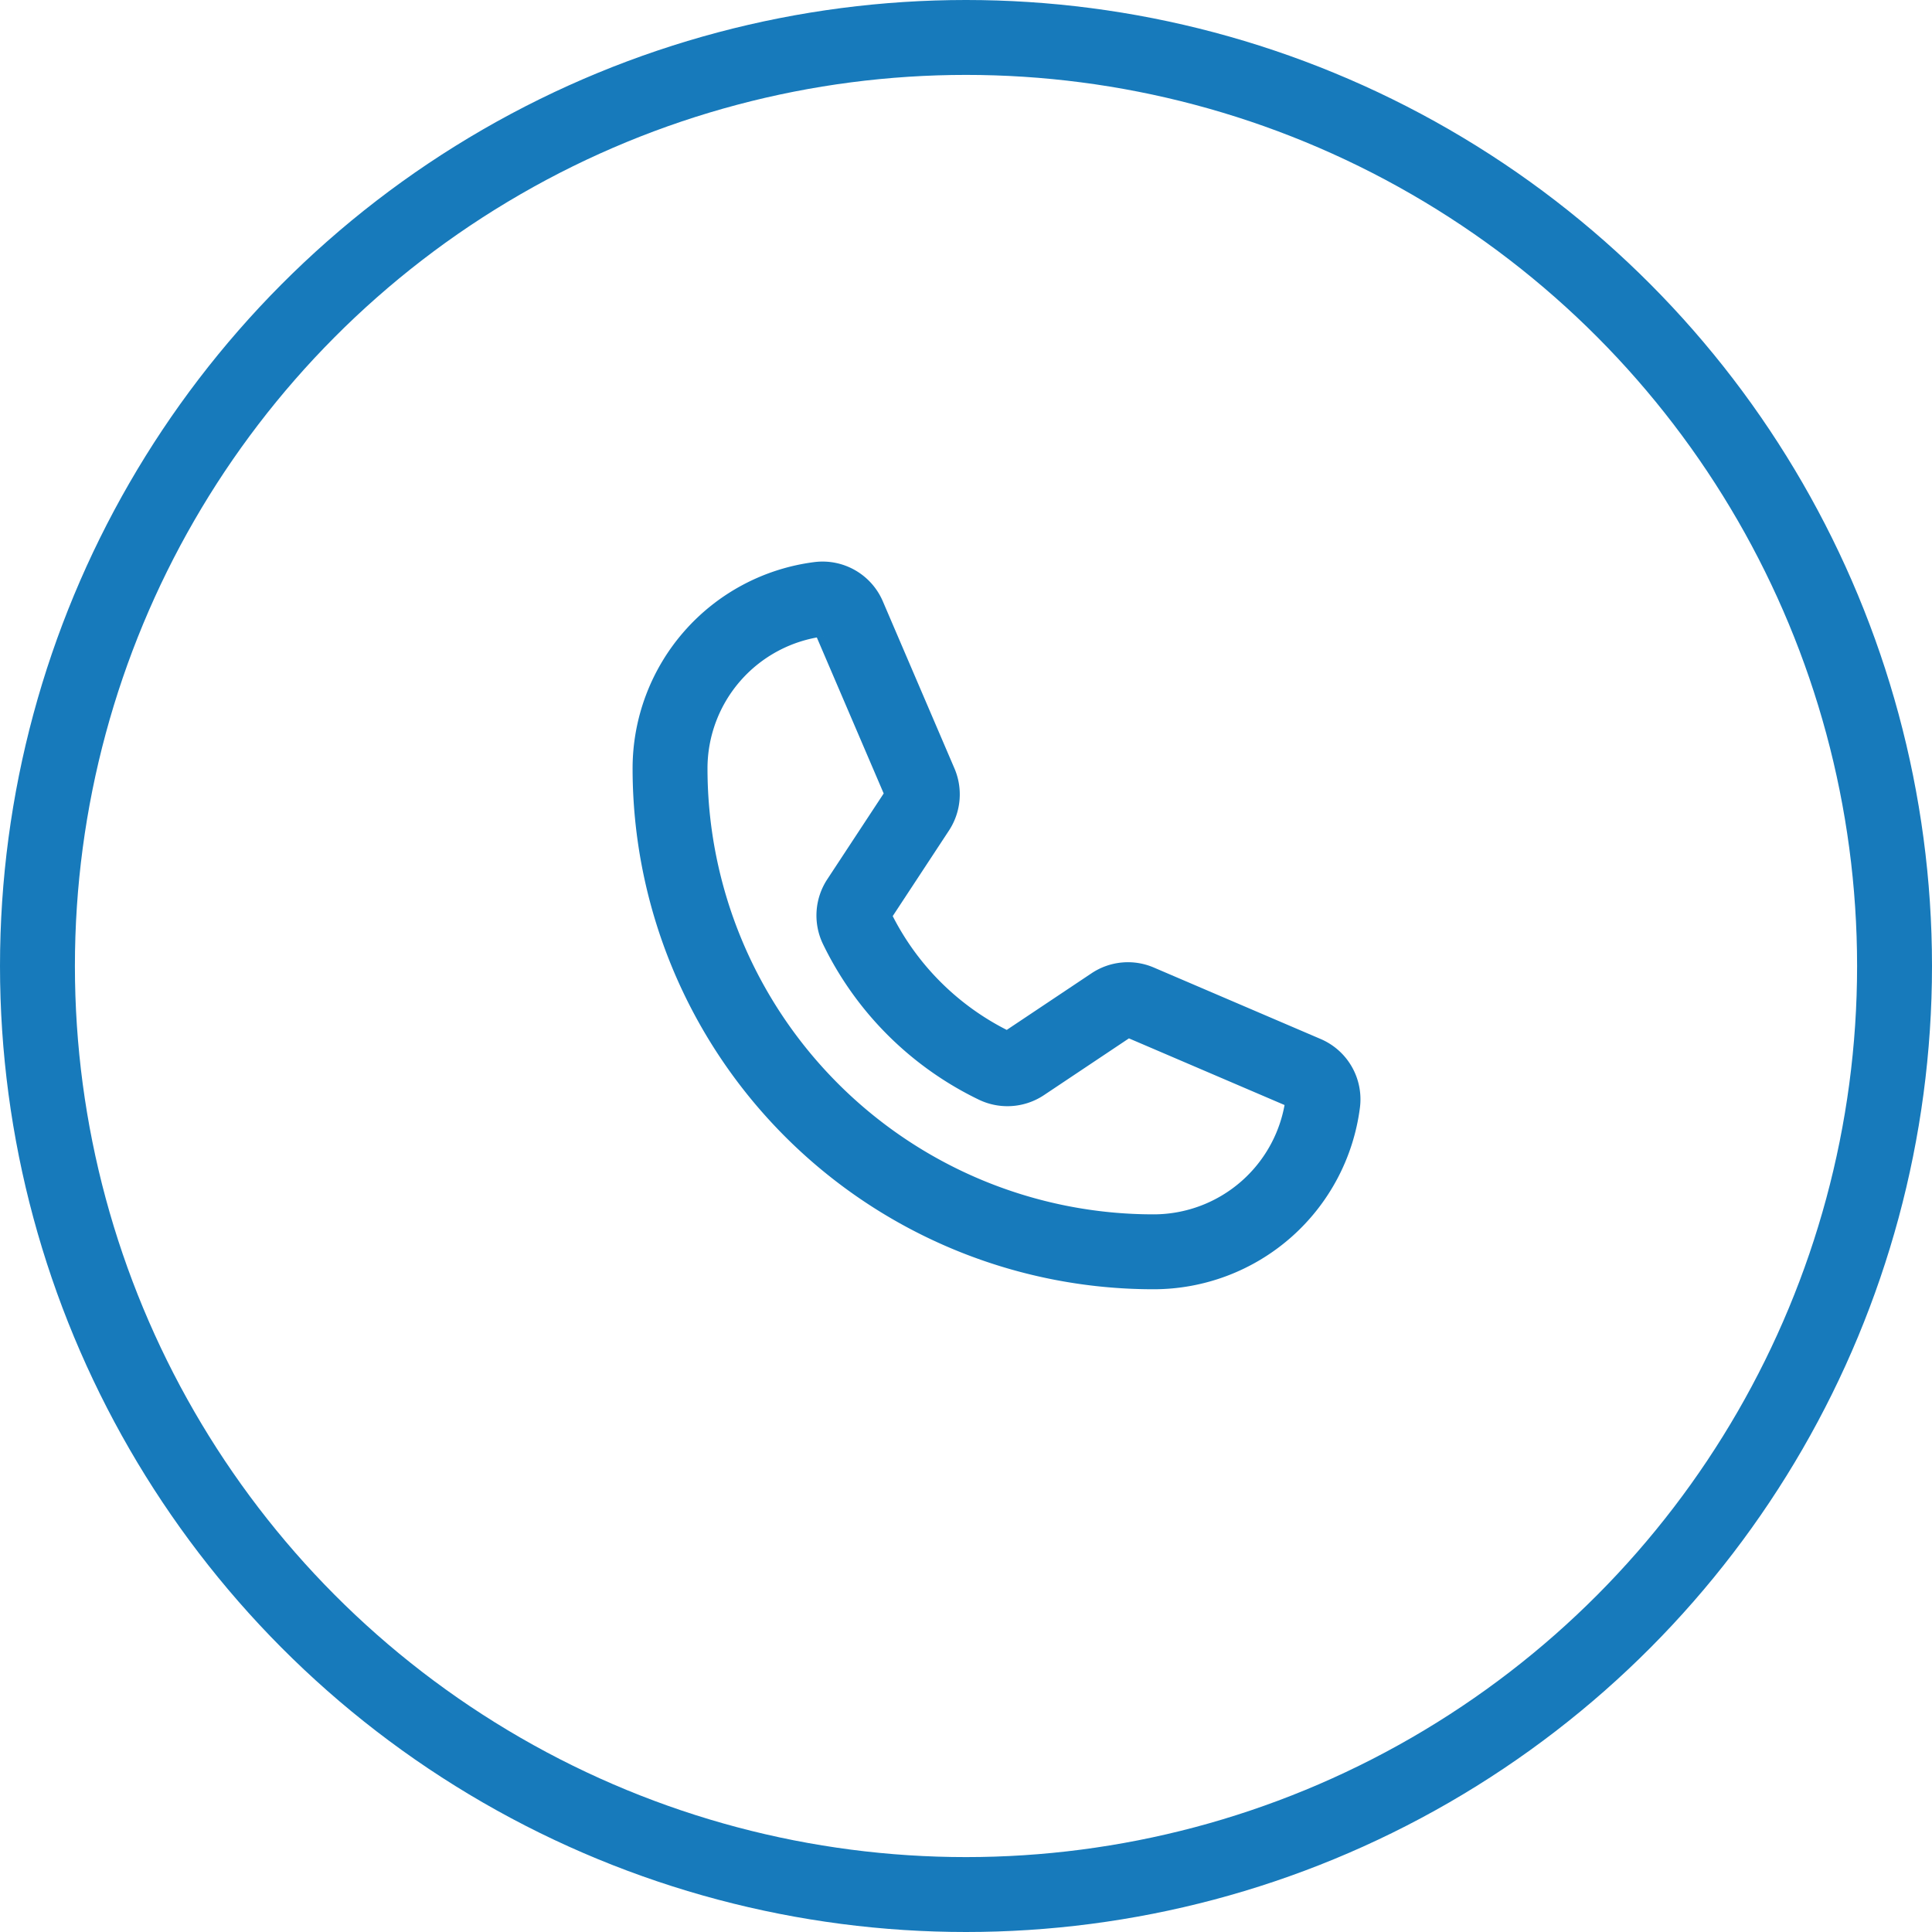
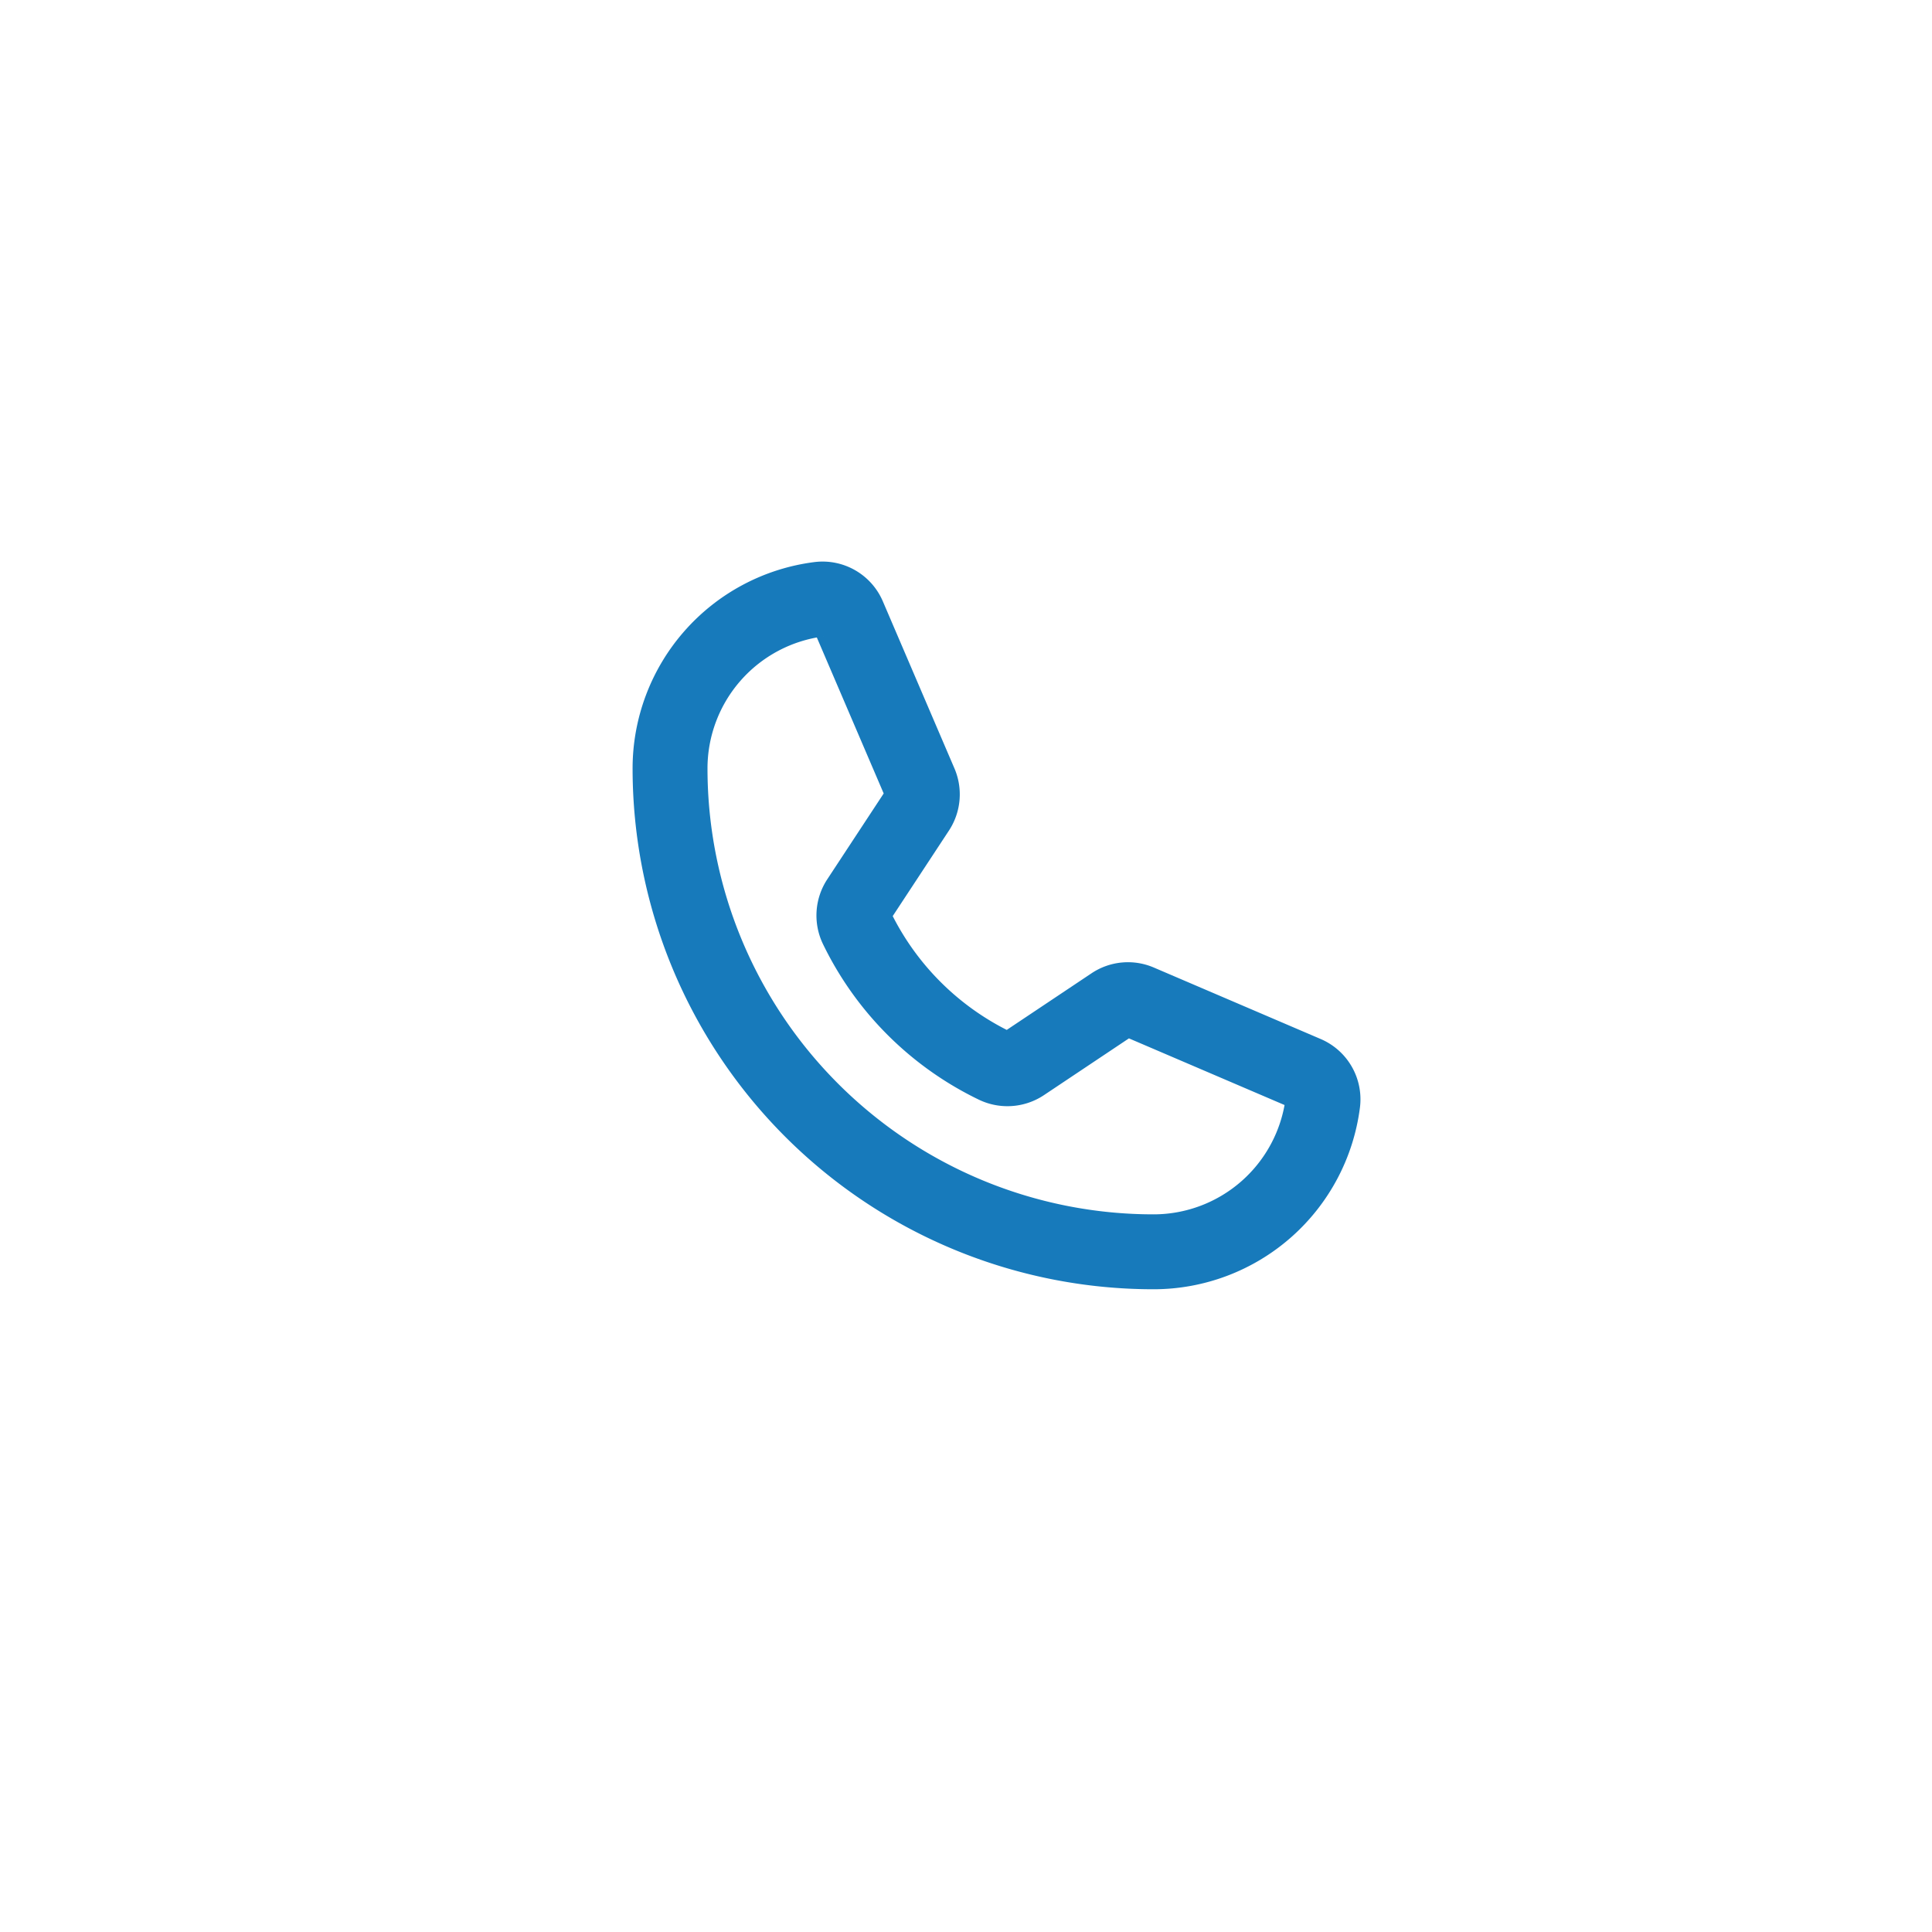
<svg xmlns="http://www.w3.org/2000/svg" width="51.584" height="51.585" viewBox="0 0 51.584 51.585">
  <g id="Contact" transform="translate(0 0)">
    <g id="Group_1202" data-name="Group 1202" transform="translate(0 0)">
      <g id="Ellipse_49" data-name="Ellipse 49" transform="translate(0 0)" fill="none" stroke="#177abb" stroke-width="2">
-         <ellipse cx="25.792" cy="25.792" rx="25.792" ry="25.792" stroke="none" />
-         <ellipse cx="25.792" cy="25.792" rx="24.792" ry="24.792" fill="none" />
-       </g>
+         </g>
    </g>
    <g id="Group_1205" data-name="Group 1205" transform="translate(14.198 12.778)">
      <rect id="Rectangle_741" data-name="Rectangle 741" width="25.556" height="26.029" transform="translate(0 0)" fill="none" />
-       <path id="Path_733" data-name="Path 733" d="M44.983,41.112a7.935,7.935,0,0,0,3.7,3.692.759.759,0,0,0,.75-.057l2.373-1.585a.75.75,0,0,1,.721-.066L56.972,45a.75.75,0,0,1,.456.788,4.556,4.556,0,0,1-4.518,3.977A12.909,12.909,0,0,1,40,36.86a4.556,4.556,0,0,1,3.976-4.518.75.75,0,0,1,.789.455l1.908,4.452a.759.759,0,0,1-.057.712l-1.585,2.411A.759.759,0,0,0,44.983,41.112Z" transform="translate(-36.308 -29.12)" fill="none" stroke="#177abb" stroke-linecap="round" stroke-linejoin="round" stroke-width="2" />
+       <path id="Path_733" data-name="Path 733" d="M44.983,41.112a7.935,7.935,0,0,0,3.7,3.692.759.759,0,0,0,.75-.057l2.373-1.585a.75.75,0,0,1,.721-.066L56.972,45a.75.75,0,0,1,.456.788,4.556,4.556,0,0,1-4.518,3.977A12.909,12.909,0,0,1,40,36.86a4.556,4.556,0,0,1,3.976-4.518.75.75,0,0,1,.789.455l1.908,4.452a.759.759,0,0,1-.057.712l-1.585,2.411A.759.759,0,0,0,44.983,41.112" transform="translate(-36.308 -29.12)" fill="none" stroke="#177abb" stroke-linecap="round" stroke-linejoin="round" stroke-width="2" />
    </g>
  </g>
</svg>